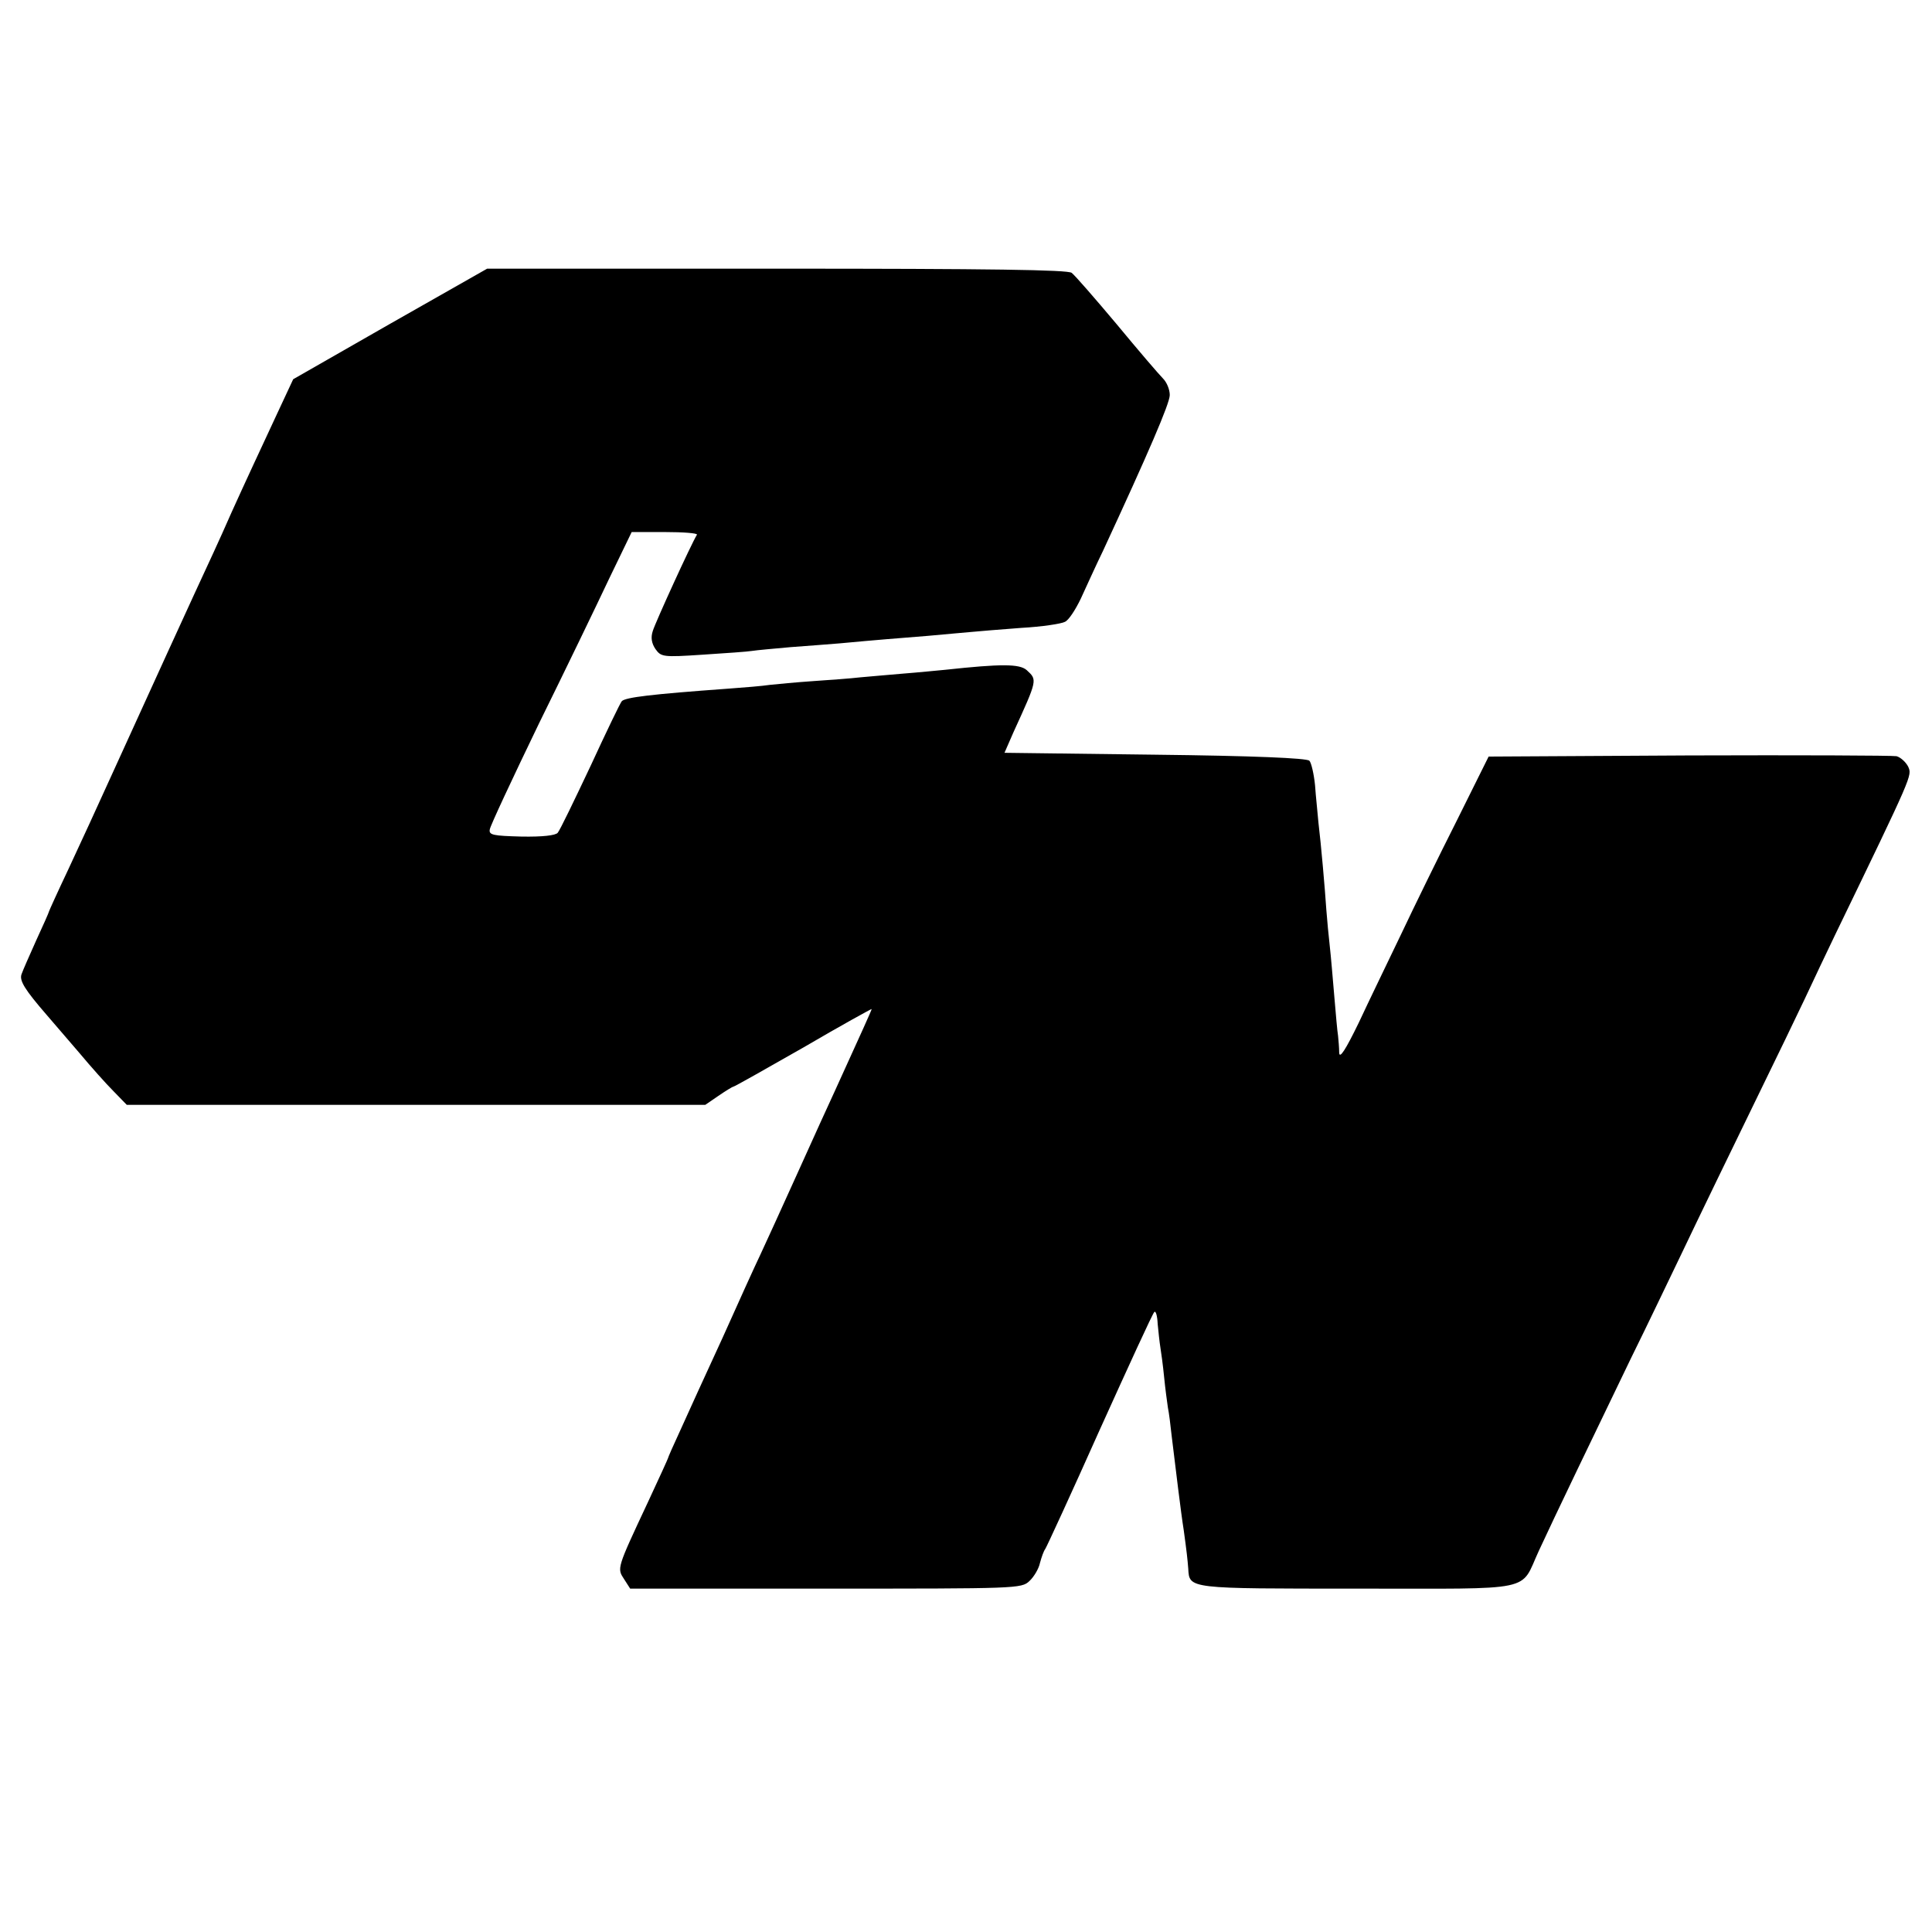
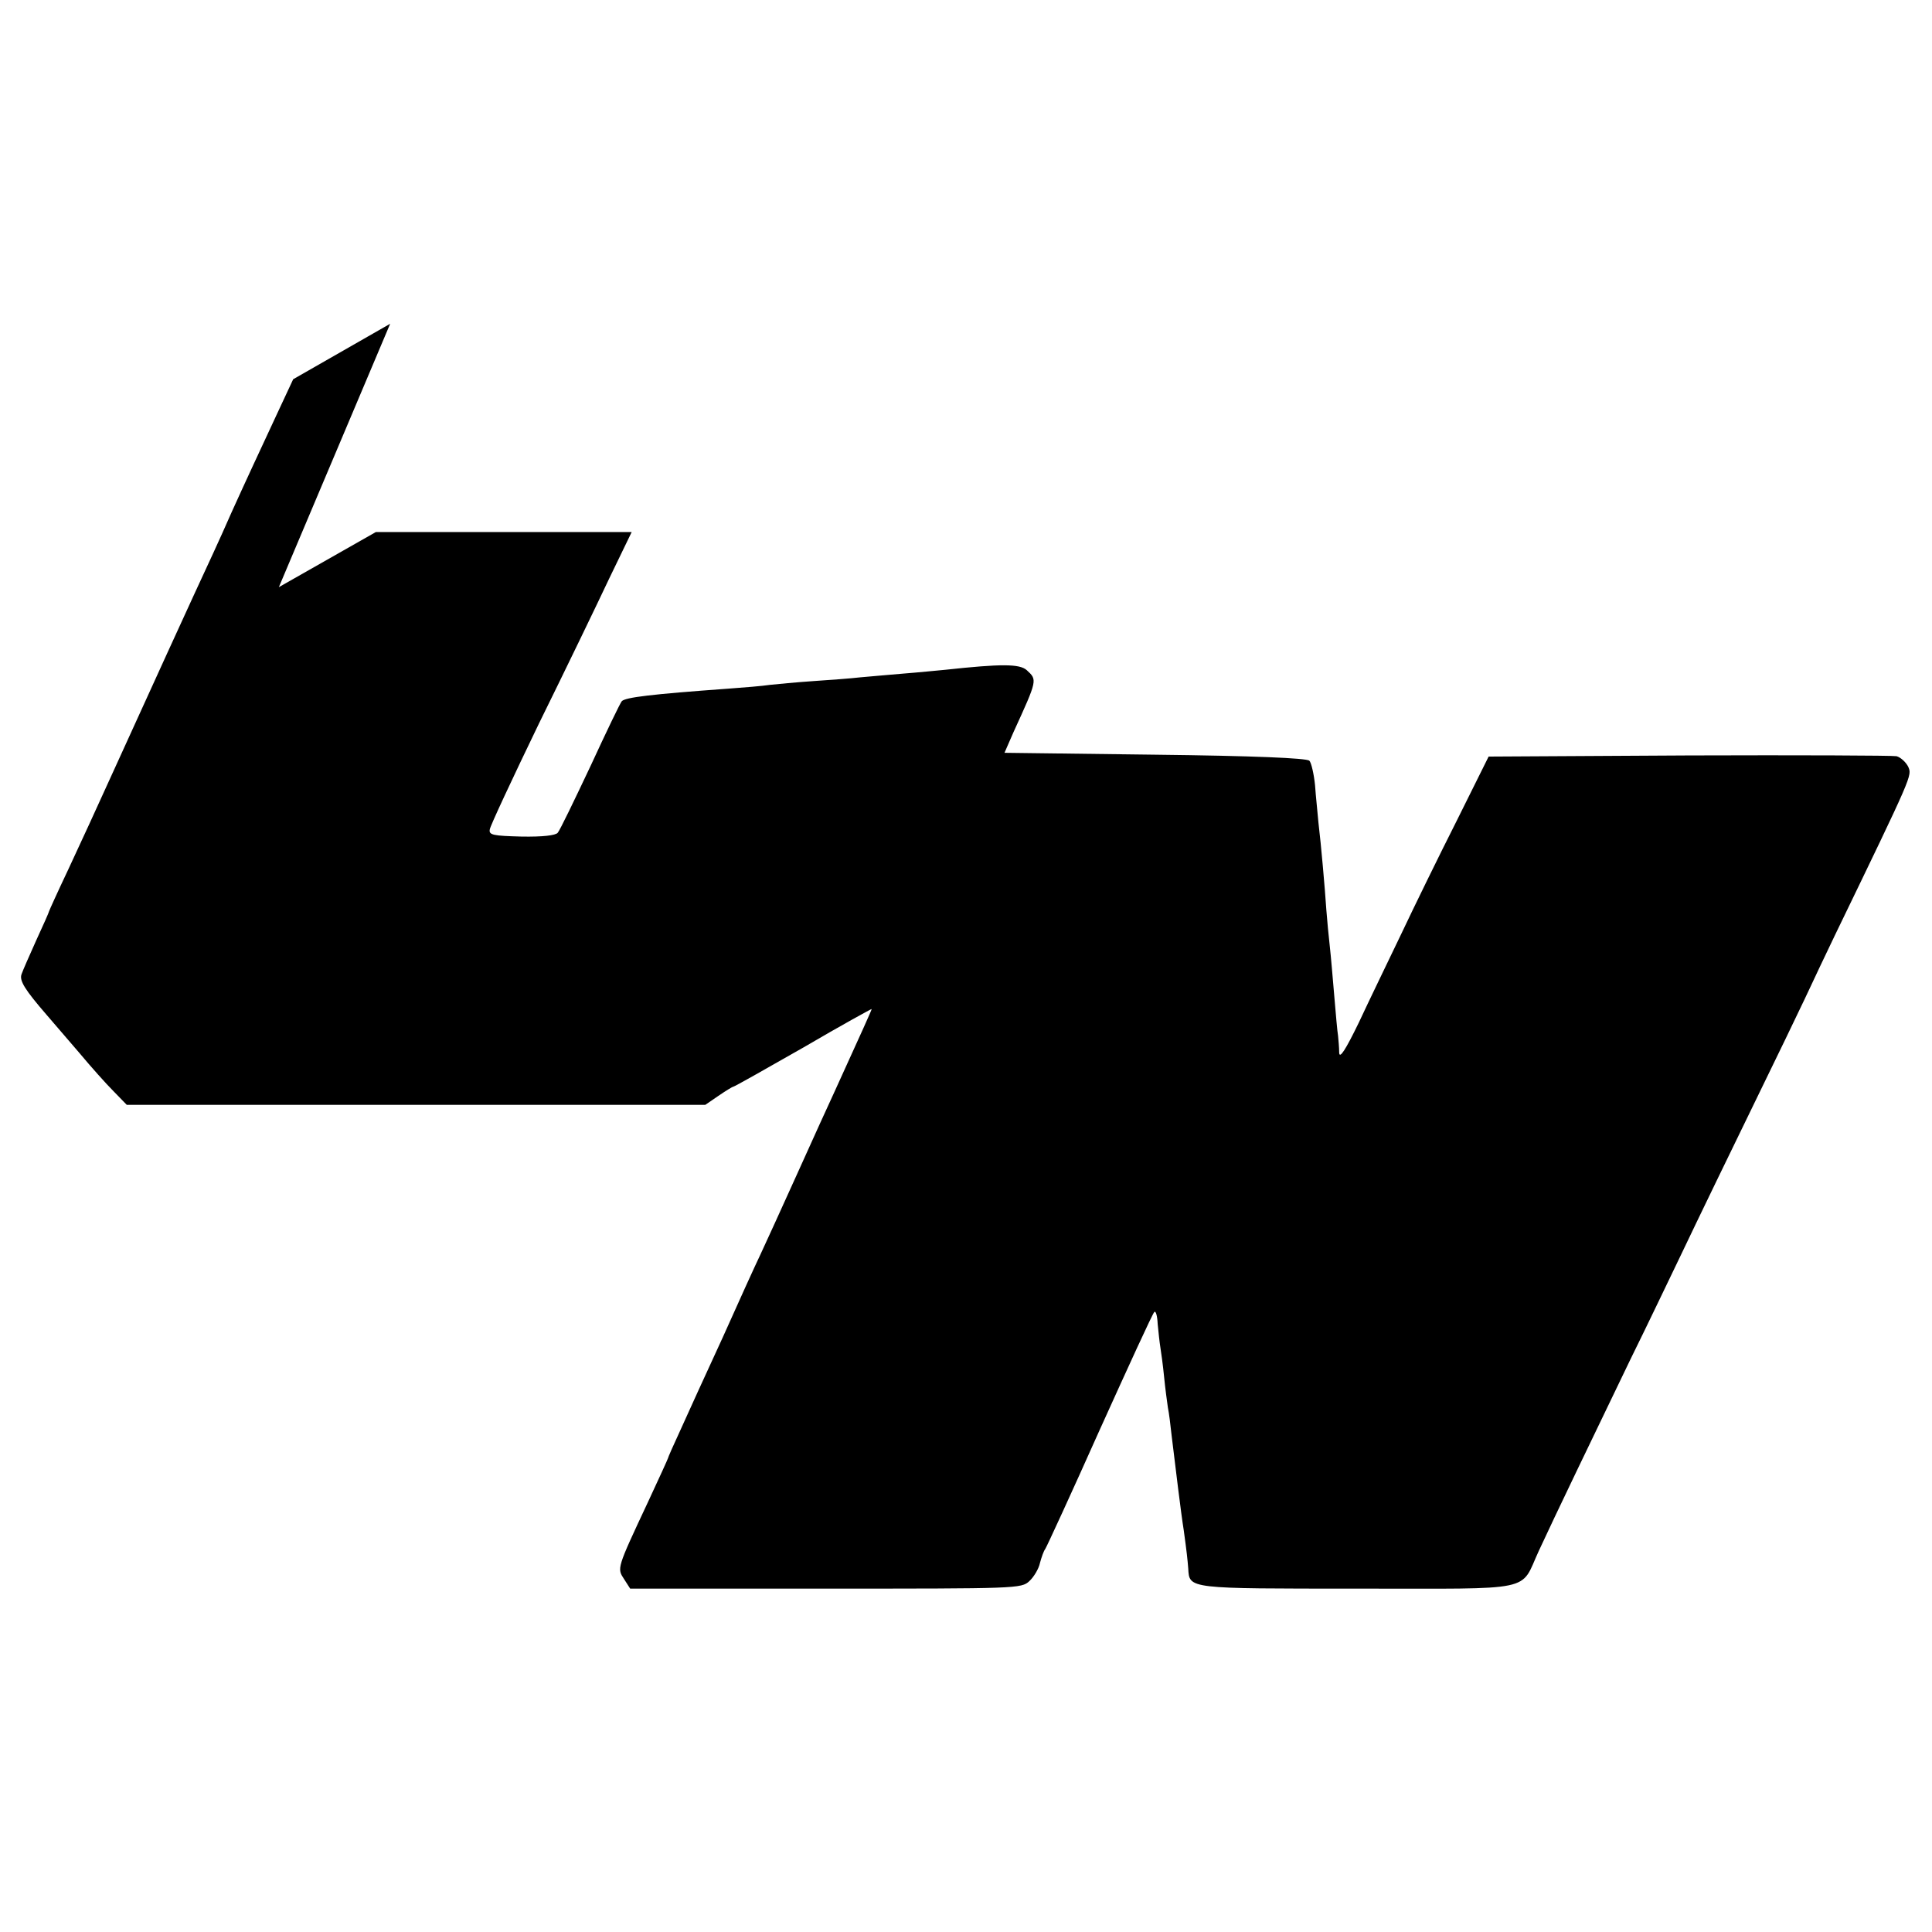
<svg xmlns="http://www.w3.org/2000/svg" version="1.0" width="512pt" height="512pt" viewBox="0 0 512 512" preserveAspectRatio="xMidYMid meet">
  <g transform="translate(0,512) scale(0.1,-0.1)" fill="#000000" stroke="none">
-     <path d="M1034 4262 l-257 -147 -42 -90 c-47 -101 -83 -178 -121 -262 -14 -32 -36 -81 -49 -109 -43 -92 -196 -427 -265 -579 -37 -82 -91 -199 -119 -259 -28 -59 -51 -110 -51 -111 0 -2 -15 -36 -34 -77 -18 -40 -36 -81 -39 -90 -6 -17 9 -41 67 -108 17 -20 56 -65 86 -100 30 -36 71 -82 91 -102 l35 -36 766 0 767 0 35 24 c19 13 37 24 39 24 3 0 86 47 186 104 99 58 181 103 181 102 0 -3 -26 -60 -97 -216 -14 -30 -59 -129 -100 -220 -41 -91 -85 -187 -98 -215 -13 -27 -58 -126 -100 -220 -43 -93 -93 -203 -111 -243 -19 -41 -34 -75 -34 -77 0 -1 -24 -54 -53 -116 -83 -177 -82 -175 -63 -204 l16 -25 518 0 c507 0 519 0 540 20 12 11 25 33 28 48 4 15 10 32 14 37 4 6 69 147 144 315 76 168 140 308 145 313 4 4 8 -10 9 -32 2 -21 5 -49 7 -61 2 -12 7 -48 10 -79 3 -31 8 -67 10 -81 3 -14 7 -47 10 -75 10 -82 25 -207 32 -250 8 -58 10 -77 12 -102 3 -54 -2 -53 450 -53 477 0 428 -10 479 100 41 89 148 311 244 510 45 91 104 215 133 275 50 105 114 237 276 570 40 83 73 152 74 155 1 3 27 57 57 120 209 432 205 424 195 448 -6 12 -20 25 -31 28 -12 2 -259 3 -551 2 l-530 -3 -85 -171 c-47 -93 -113 -228 -147 -300 -34 -71 -85 -176 -112 -234 -35 -72 -51 -97 -52 -80 0 14 -2 34 -3 45 -2 11 -6 58 -10 105 -4 47 -9 107 -12 133 -3 26 -7 69 -9 95 -4 60 -14 174 -21 232 -2 25 -7 69 -9 99 -3 30 -10 60 -15 65 -7 7 -149 13 -410 16 l-398 5 24 55 c64 140 63 138 35 164 -19 17 -68 17 -216 1 -22 -2 -71 -7 -110 -10 -38 -3 -90 -8 -115 -10 -25 -3 -81 -7 -125 -10 -44 -3 -96 -8 -115 -10 -19 -3 -69 -7 -110 -10 -207 -15 -271 -23 -282 -33 -4 -4 -41 -81 -83 -172 -43 -91 -81 -170 -87 -177 -6 -7 -40 -11 -96 -10 -75 2 -87 4 -84 19 1 9 60 135 130 280 71 144 155 318 187 386 l59 122 89 0 c48 0 86 -3 84 -7 -15 -24 -110 -232 -117 -255 -6 -18 -3 -33 7 -48 15 -21 20 -22 125 -15 61 4 120 8 131 10 12 2 58 6 102 10 44 3 103 8 130 10 96 9 160 14 235 20 41 4 91 8 111 10 21 2 81 7 135 11 55 3 107 11 116 16 10 4 28 32 42 61 13 28 39 86 59 127 120 259 177 391 177 413 0 15 -8 34 -18 44 -10 10 -65 74 -122 143 -58 69 -111 130 -120 137 -11 8 -214 11 -782 11 l-767 0 -257 -146z" />
+     <path d="M1034 4262 l-257 -147 -42 -90 c-47 -101 -83 -178 -121 -262 -14 -32 -36 -81 -49 -109 -43 -92 -196 -427 -265 -579 -37 -82 -91 -199 -119 -259 -28 -59 -51 -110 -51 -111 0 -2 -15 -36 -34 -77 -18 -40 -36 -81 -39 -90 -6 -17 9 -41 67 -108 17 -20 56 -65 86 -100 30 -36 71 -82 91 -102 l35 -36 766 0 767 0 35 24 c19 13 37 24 39 24 3 0 86 47 186 104 99 58 181 103 181 102 0 -3 -26 -60 -97 -216 -14 -30 -59 -129 -100 -220 -41 -91 -85 -187 -98 -215 -13 -27 -58 -126 -100 -220 -43 -93 -93 -203 -111 -243 -19 -41 -34 -75 -34 -77 0 -1 -24 -54 -53 -116 -83 -177 -82 -175 -63 -204 l16 -25 518 0 c507 0 519 0 540 20 12 11 25 33 28 48 4 15 10 32 14 37 4 6 69 147 144 315 76 168 140 308 145 313 4 4 8 -10 9 -32 2 -21 5 -49 7 -61 2 -12 7 -48 10 -79 3 -31 8 -67 10 -81 3 -14 7 -47 10 -75 10 -82 25 -207 32 -250 8 -58 10 -77 12 -102 3 -54 -2 -53 450 -53 477 0 428 -10 479 100 41 89 148 311 244 510 45 91 104 215 133 275 50 105 114 237 276 570 40 83 73 152 74 155 1 3 27 57 57 120 209 432 205 424 195 448 -6 12 -20 25 -31 28 -12 2 -259 3 -551 2 l-530 -3 -85 -171 c-47 -93 -113 -228 -147 -300 -34 -71 -85 -176 -112 -234 -35 -72 -51 -97 -52 -80 0 14 -2 34 -3 45 -2 11 -6 58 -10 105 -4 47 -9 107 -12 133 -3 26 -7 69 -9 95 -4 60 -14 174 -21 232 -2 25 -7 69 -9 99 -3 30 -10 60 -15 65 -7 7 -149 13 -410 16 l-398 5 24 55 c64 140 63 138 35 164 -19 17 -68 17 -216 1 -22 -2 -71 -7 -110 -10 -38 -3 -90 -8 -115 -10 -25 -3 -81 -7 -125 -10 -44 -3 -96 -8 -115 -10 -19 -3 -69 -7 -110 -10 -207 -15 -271 -23 -282 -33 -4 -4 -41 -81 -83 -172 -43 -91 -81 -170 -87 -177 -6 -7 -40 -11 -96 -10 -75 2 -87 4 -84 19 1 9 60 135 130 280 71 144 155 318 187 386 l59 122 89 0 l-767 0 -257 -146z" />
  </g>
</svg>